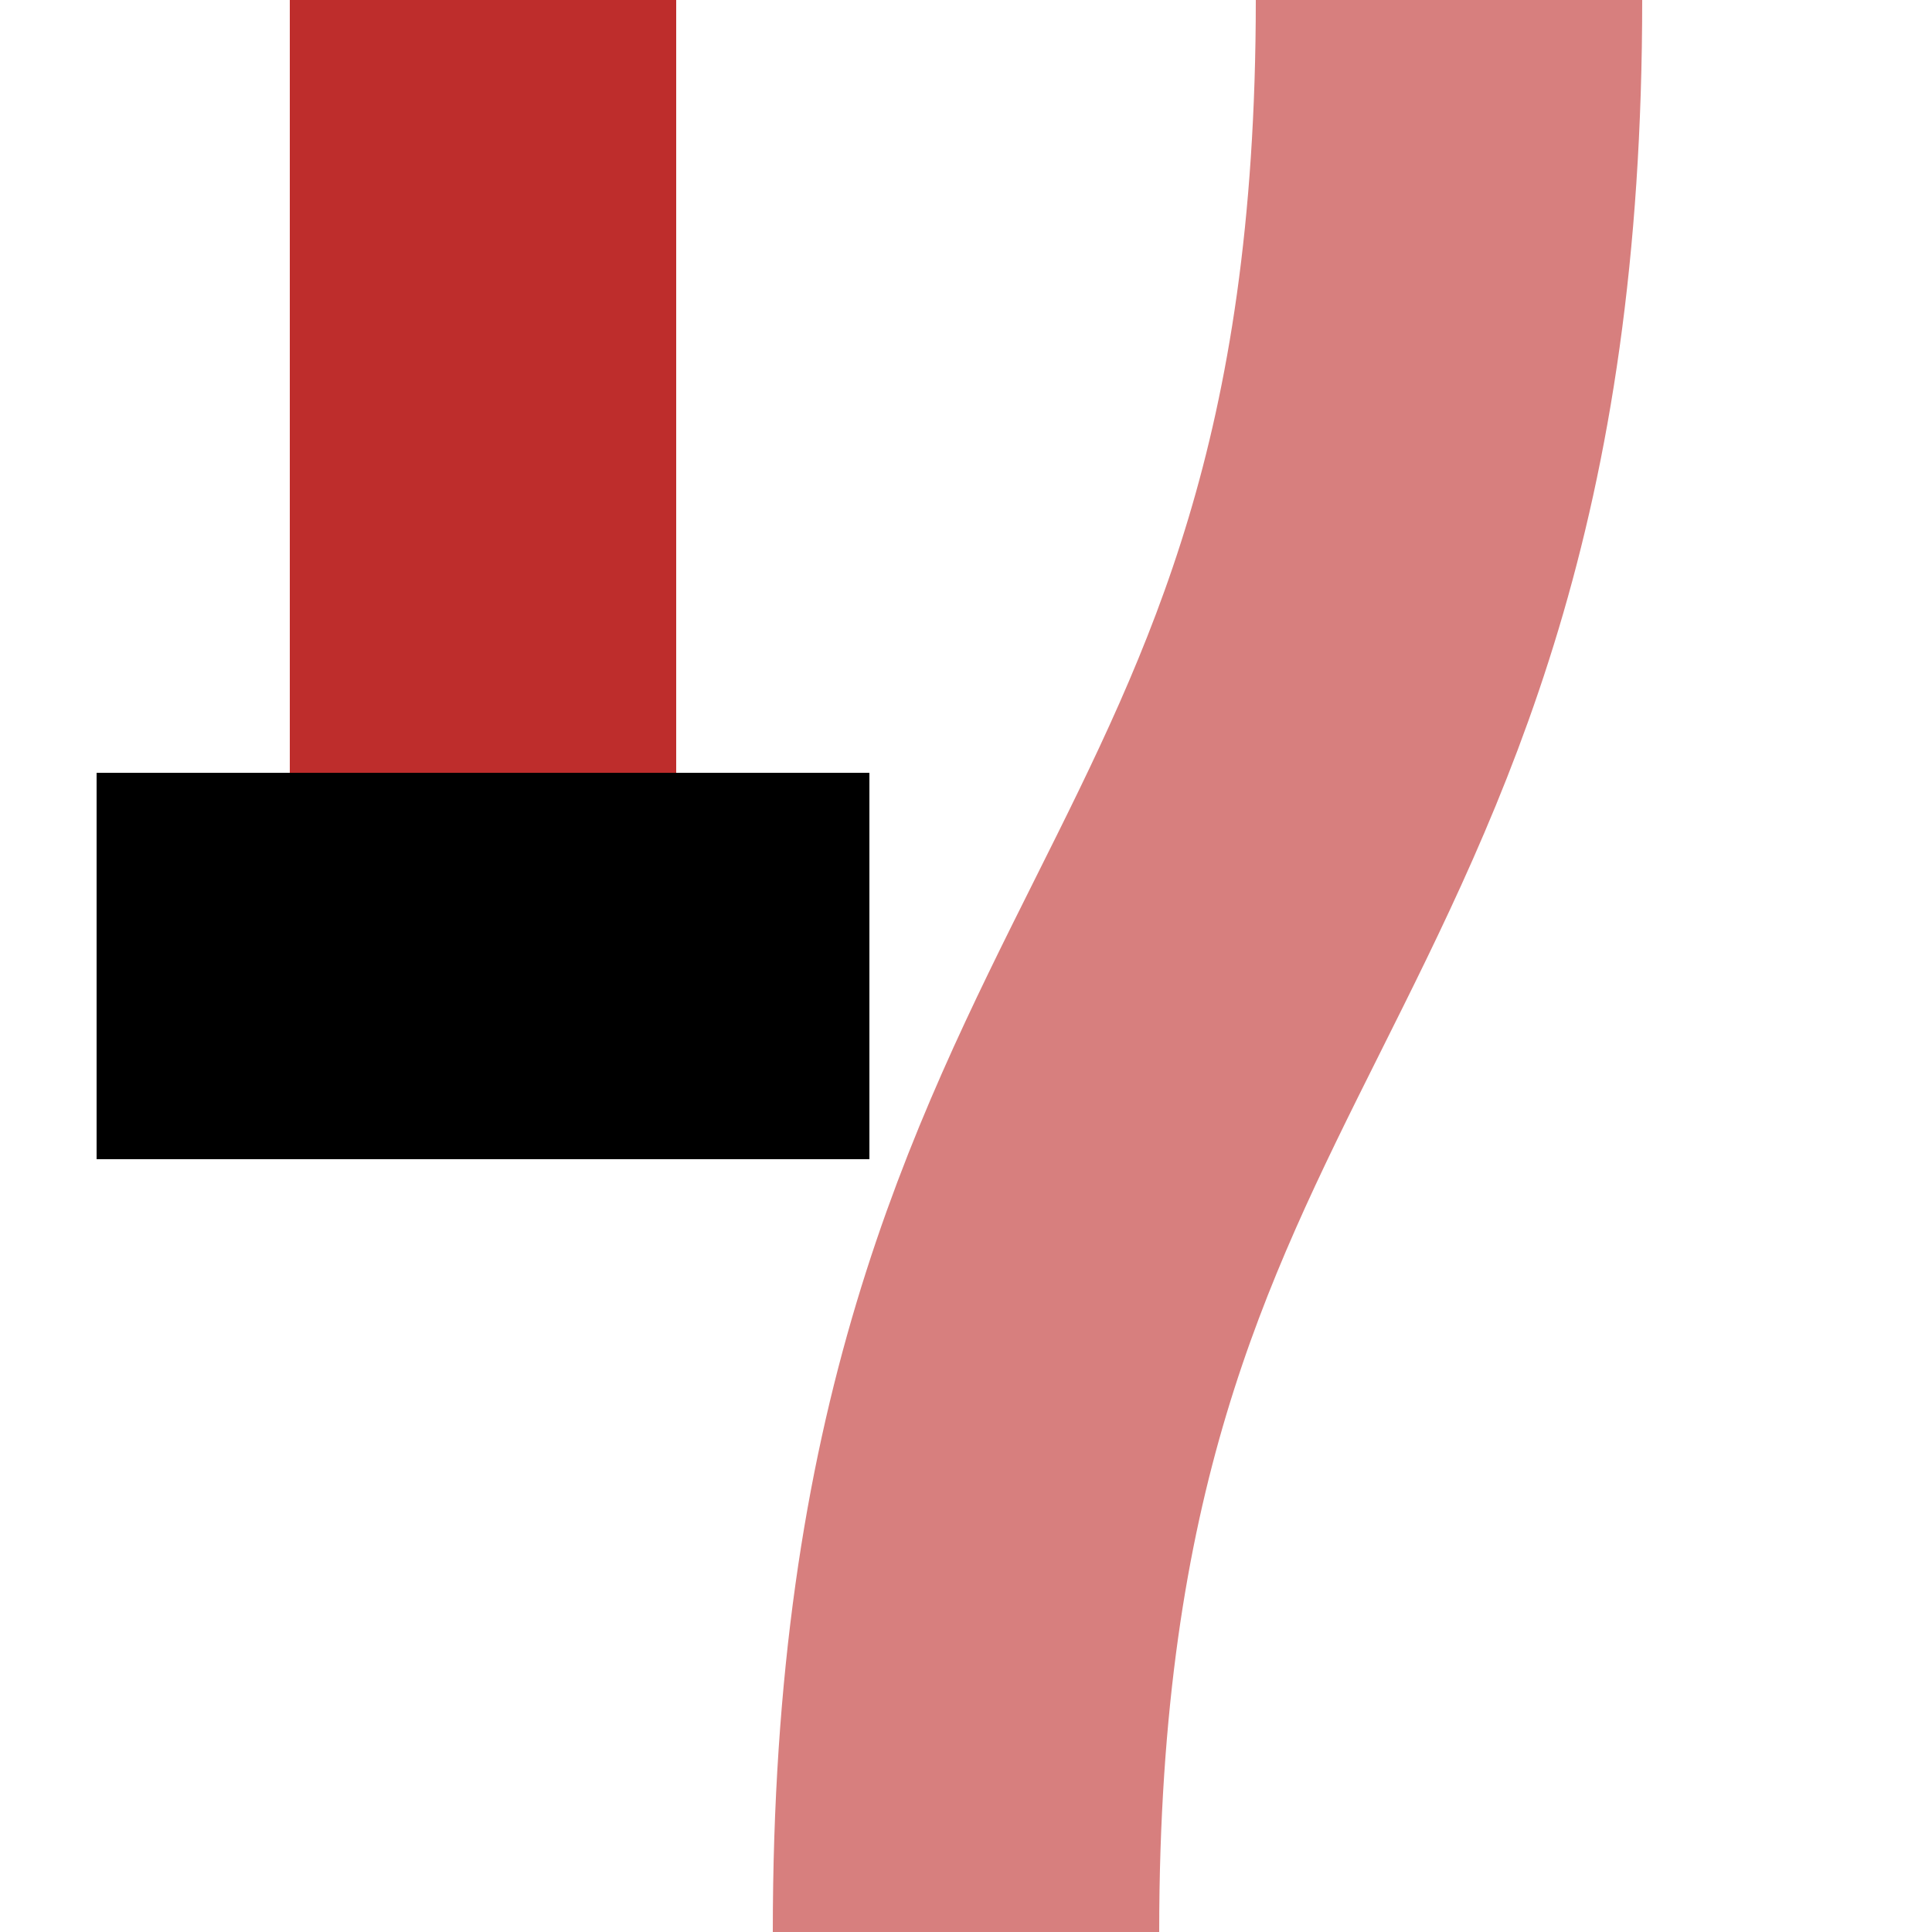
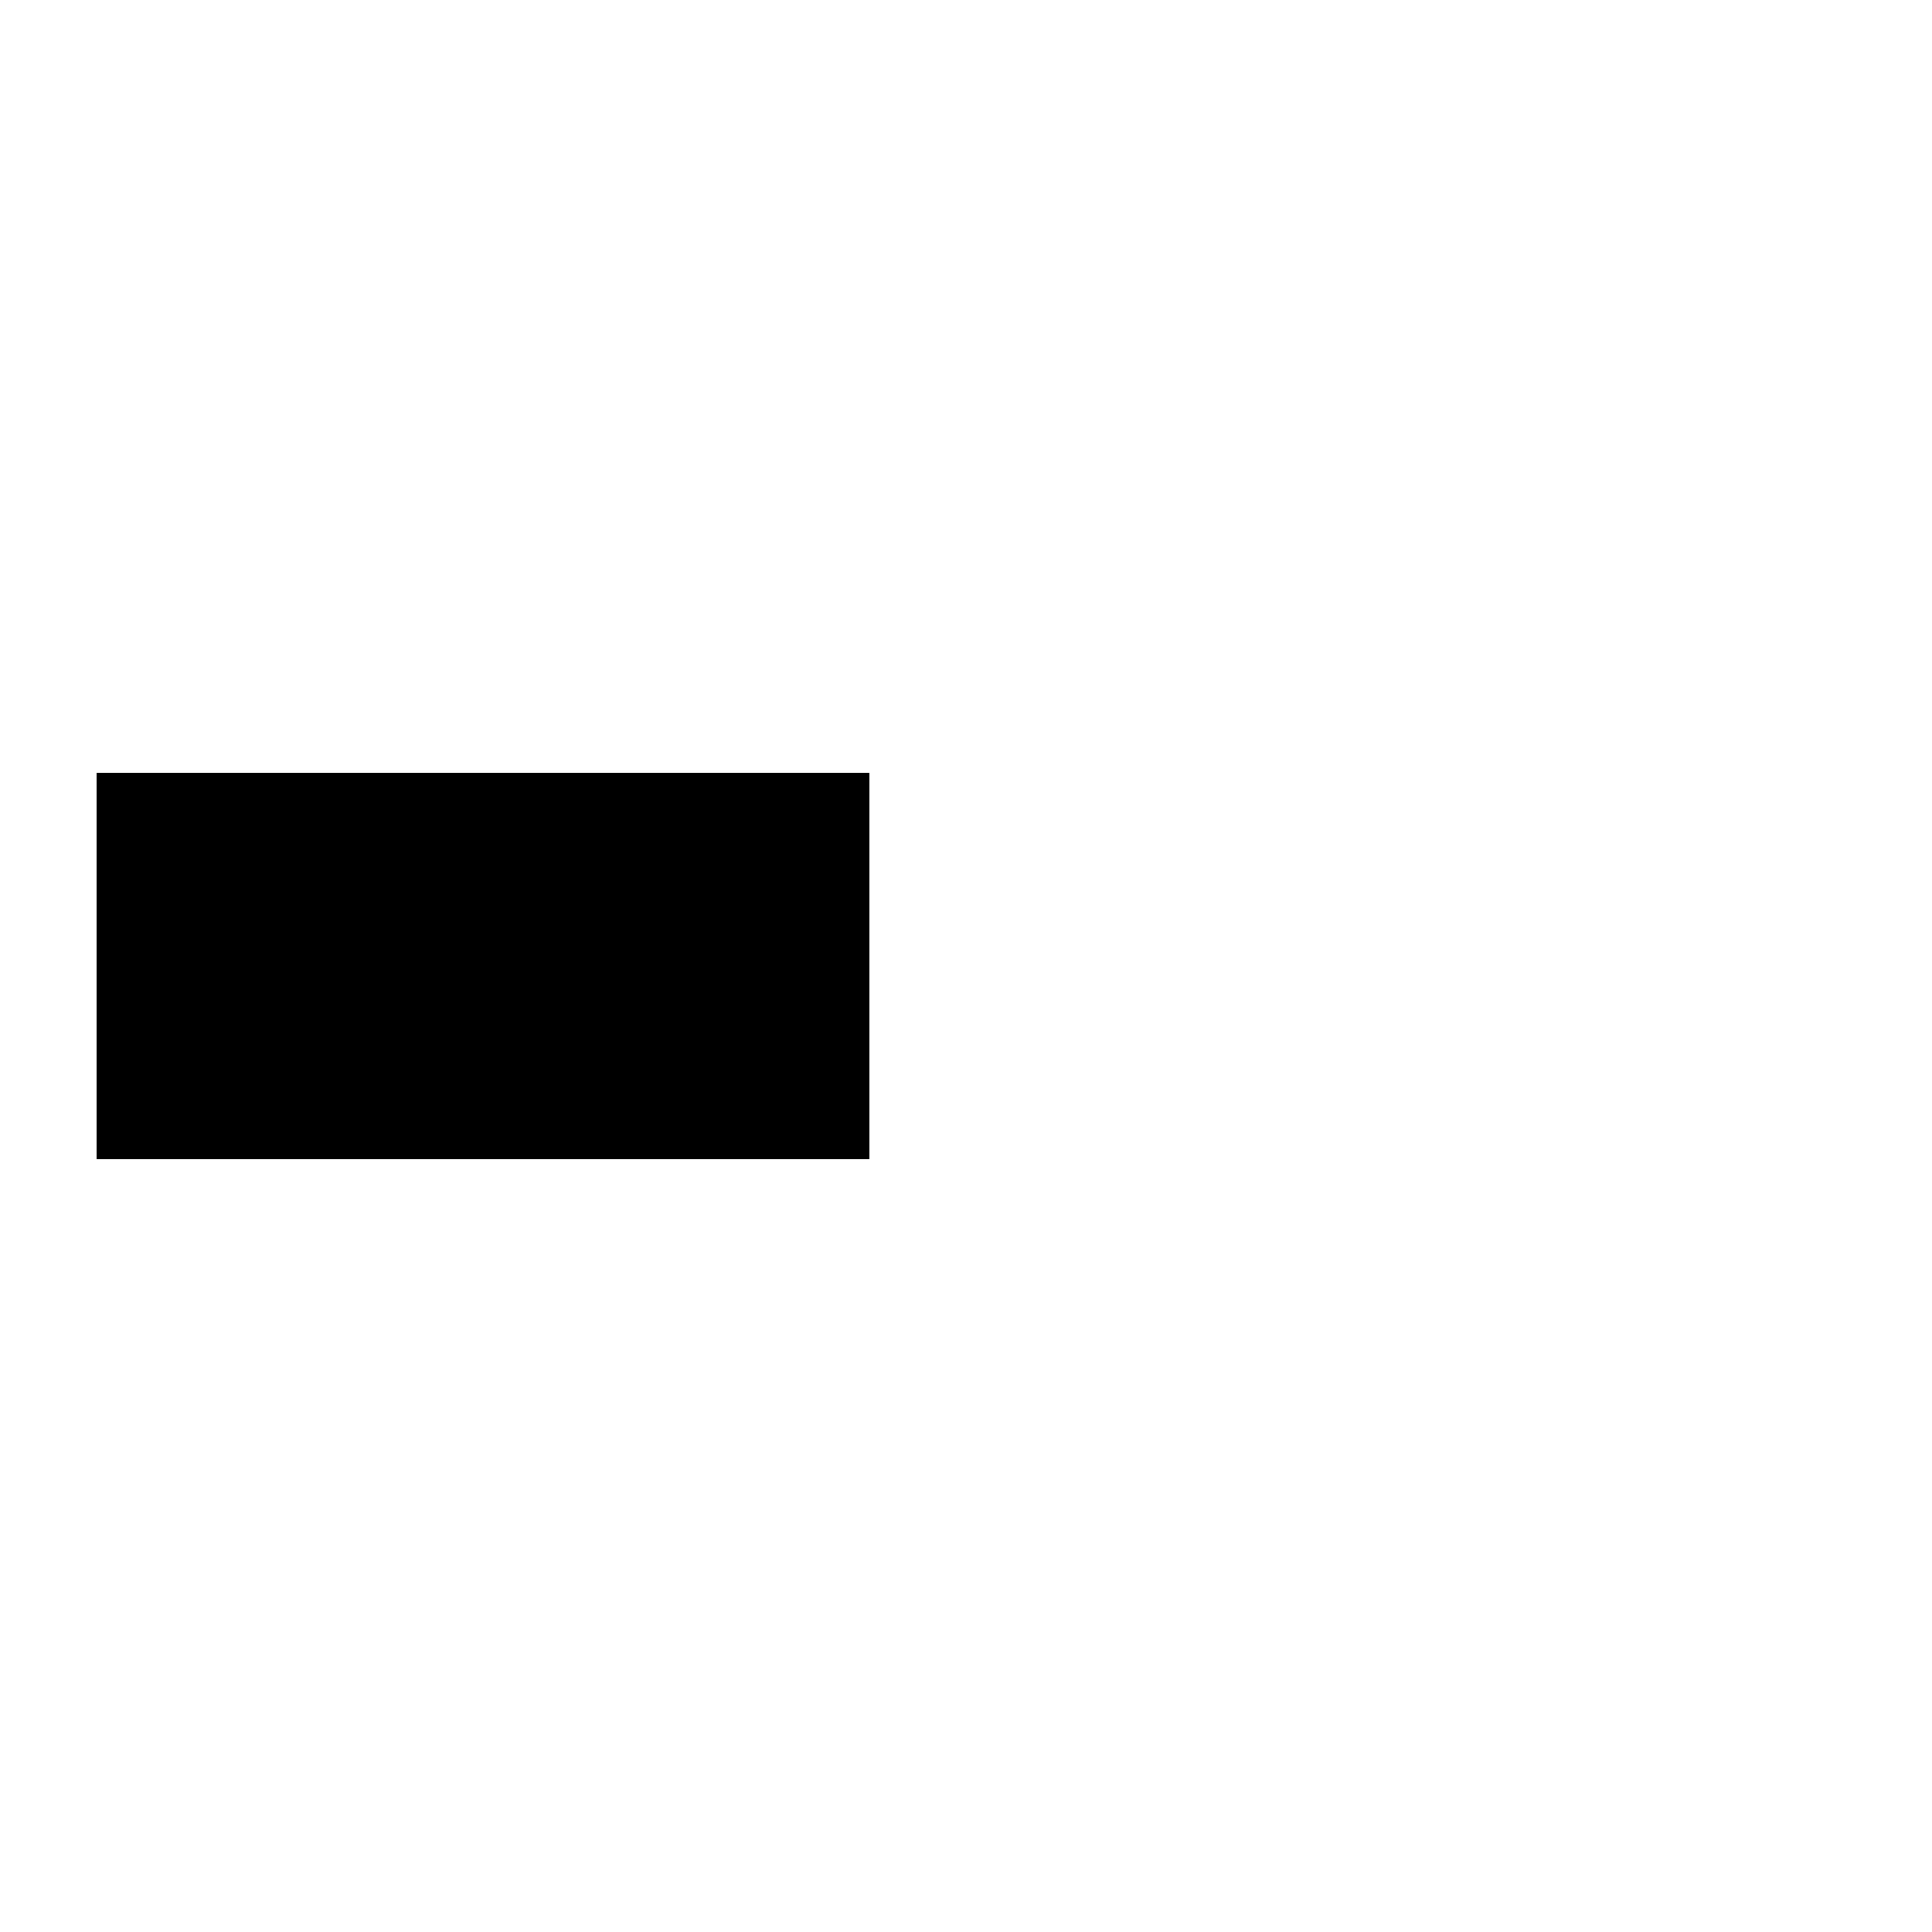
<svg xmlns="http://www.w3.org/2000/svg" width="500" height="500">
  <title>xvENDEel</title>
  <g stroke="#BE2D2C" stroke-width="100" fill="none">
-     <path d="M 125,0 V250" />
-   </g>
+     </g>
  <g stroke="#D77F7E" stroke-width="100" fill="none">
-     <path d="M 375,0 C 375,250 250,250 250,500" />
-   </g>
+     </g>
  <g stroke="#000000" stroke-width="100" fill="none">
    <path d="M 25,250 H225" />
  </g>
</svg>